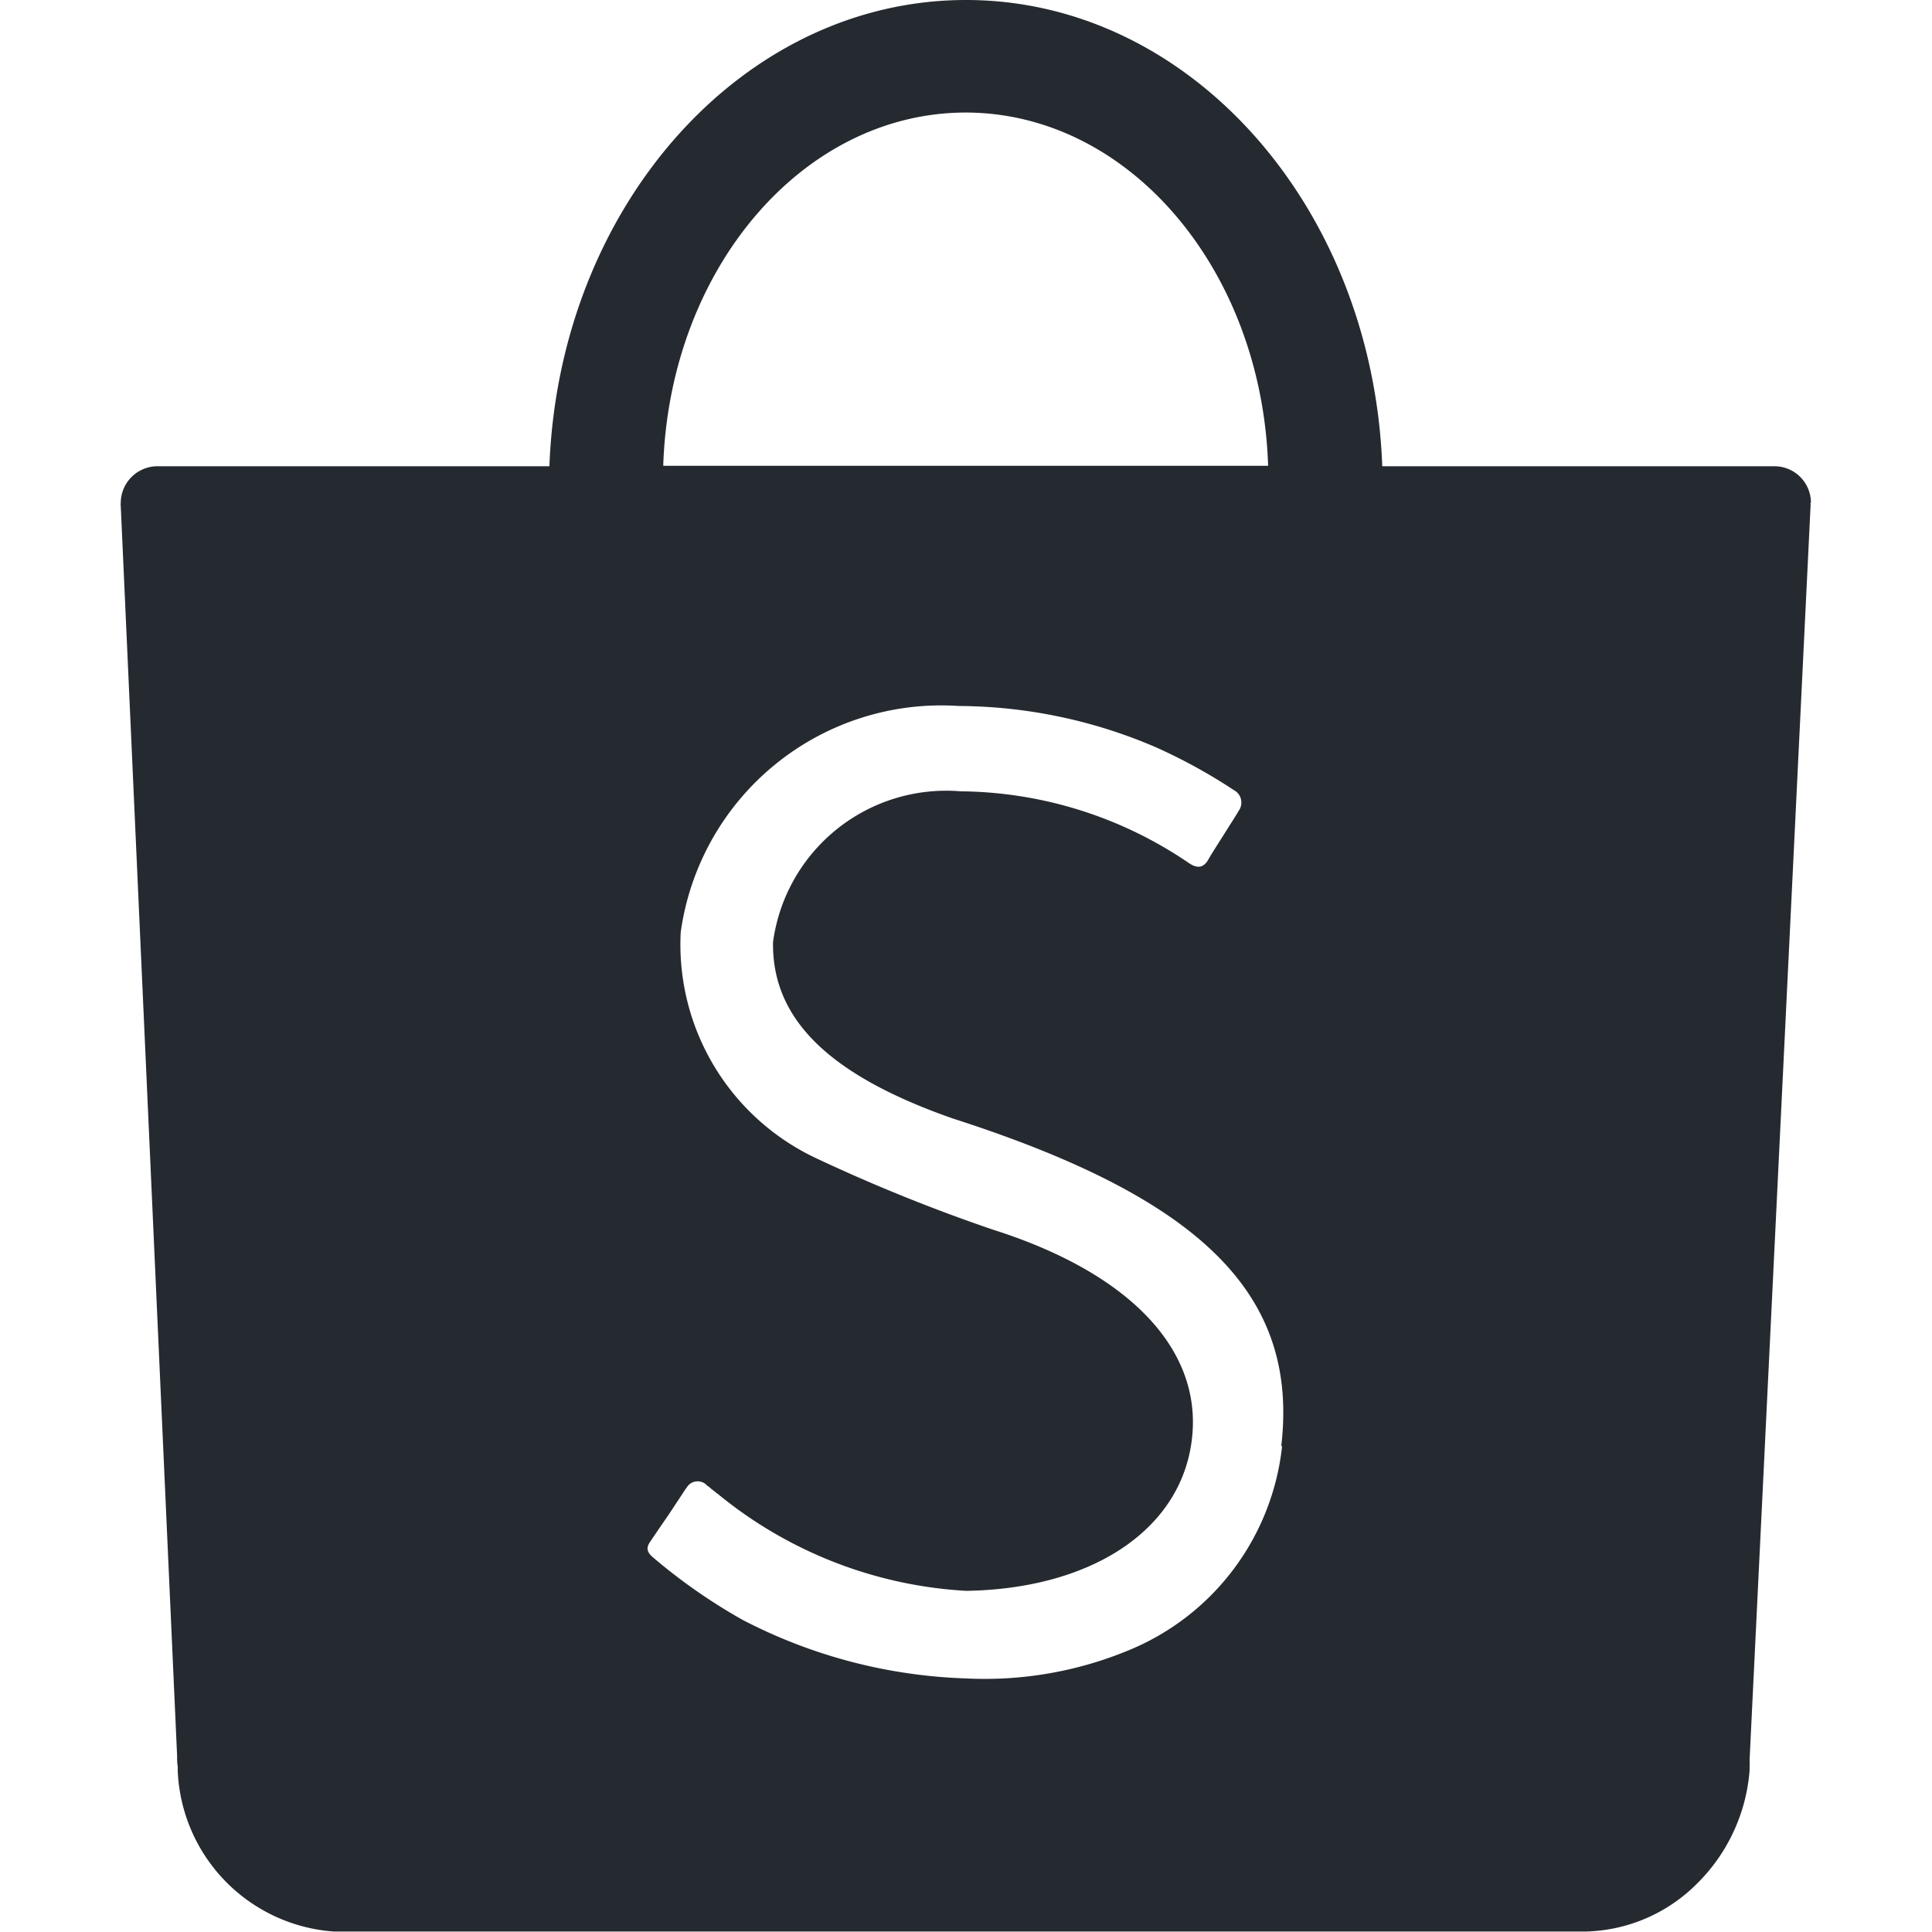
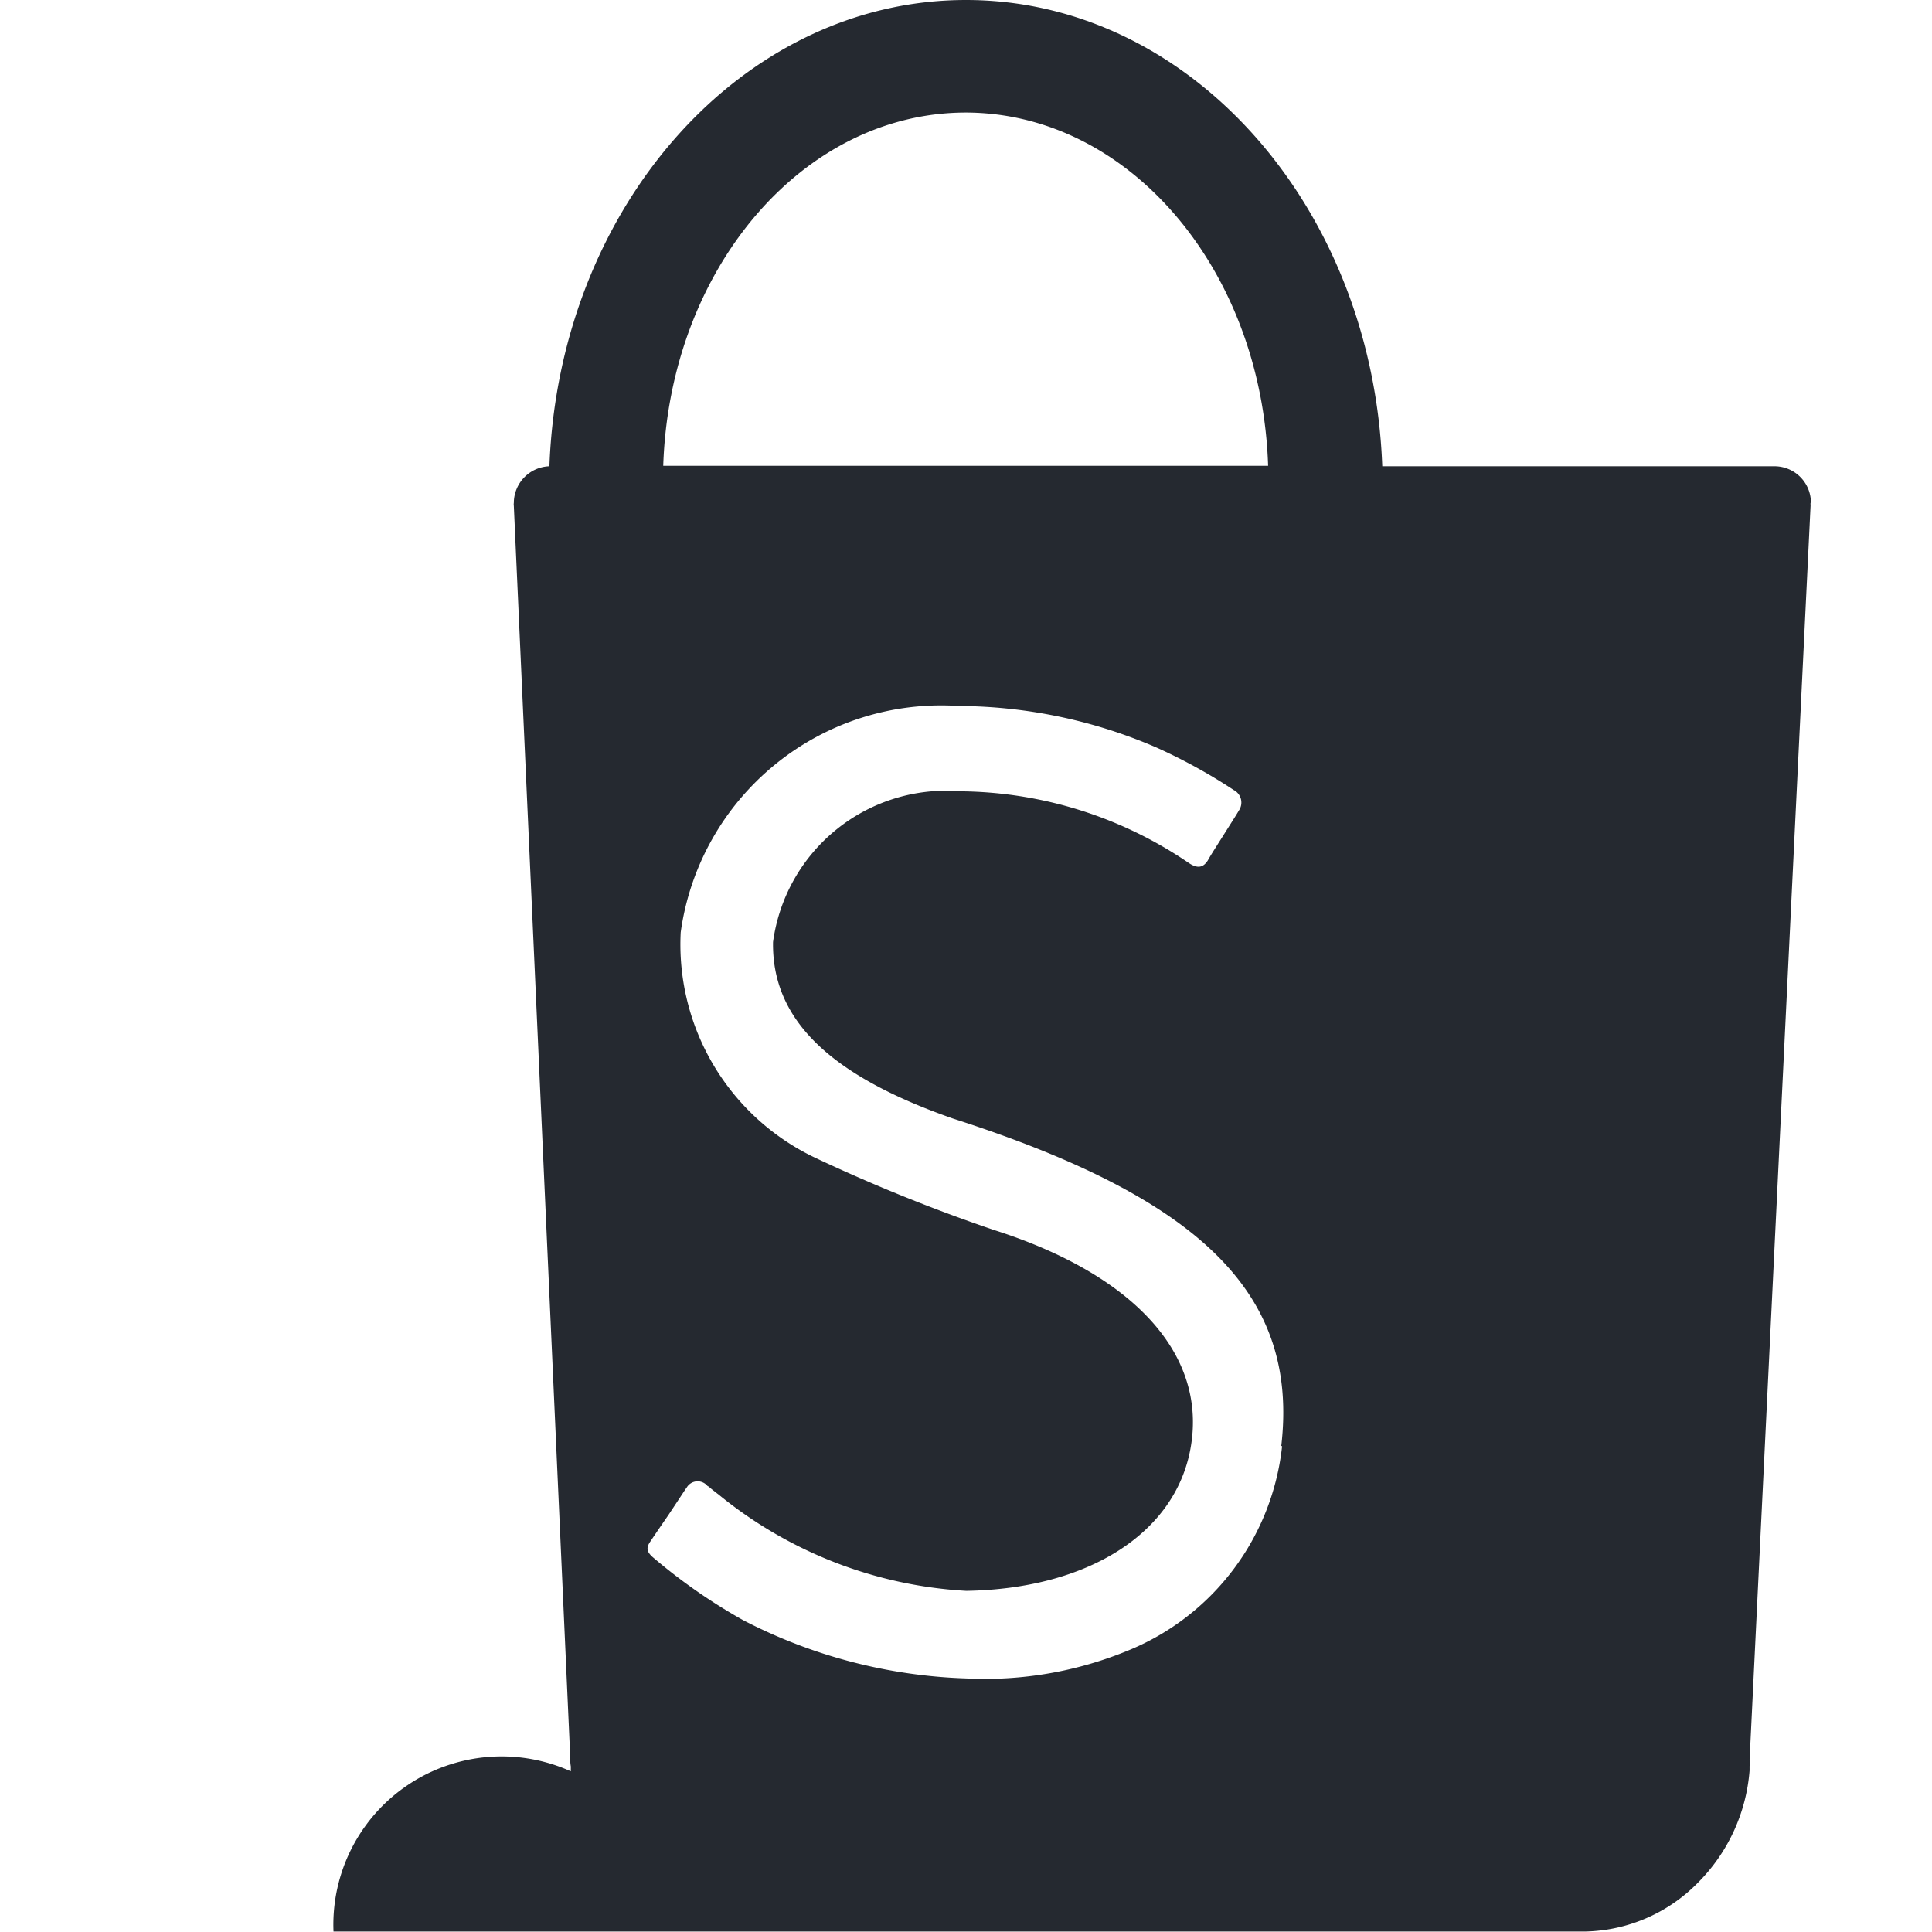
<svg xmlns="http://www.w3.org/2000/svg" width="24" height="24" viewBox="0 0 24 24">
  <g id="ic-shopee" transform="translate(-1863 -286)">
-     <rect id="Rectangle_195" data-name="Rectangle 195" width="24" height="24" transform="translate(1863 286)" fill="#fff" opacity="0" />
-     <path id="Path_84" data-name="Path 84" d="M24.416,187.154a.453.453,0,0,0-.45-.456H19.091c-.119-3.224-2.39-5.792-5.171-5.792s-5.056,2.568-5.175,5.792H3.862a.457.457,0,0,0-.442.456.112.112,0,0,0,0,.036h0l.7,15.528c0,.044,0,.088.008.132v.028l0,.032h0A2.09,2.09,0,0,0,6.063,204.9l0,0H21.623a2.018,2.018,0,0,0,1.383-.6,2.216,2.216,0,0,0,.648-1.4v-.016c0-.012,0-.024,0-.036a.542.542,0,0,0,0-.08l.758-15.588a.079.079,0,0,1,0-.028m-10.5-4.848c2.03,0,3.682,1.948,3.761,4.388H10.159c.079-2.44,1.73-4.388,3.761-4.388m3.927,16.564a3.1,3.1,0,0,1-1.9,2.536,4.672,4.672,0,0,1-2.027.352,6.465,6.465,0,0,1-2.769-.724,7.007,7.007,0,0,1-1.11-.772c-.087-.072-.1-.124-.04-.208.032-.048.091-.136.221-.324.186-.28.205-.312.229-.344a.158.158,0,0,1,.253-.024.034.034,0,0,0,.02.012.469.469,0,0,0,.051.044c.036.028.055.044.067.052a5.331,5.331,0,0,0,3.081,1.2c1.505-.024,2.591-.708,2.785-1.764.213-1.156-.683-2.16-2.445-2.72a21.274,21.274,0,0,1-2.2-.888,2.934,2.934,0,0,1-1.687-2.808,3.267,3.267,0,0,1,3.453-2.812,6.257,6.257,0,0,1,2.457.516,6.836,6.836,0,0,1,.96.528.175.175,0,0,1,.063.256c-.032.056-.087.14-.2.32-.15.236-.154.244-.186.3-.059.092-.13.1-.233.032a5.106,5.106,0,0,0-2.836-.892,2.171,2.171,0,0,0-2.331,1.872c-.016.96.7,1.656,2.232,2.192,3.113,1,4.3,2.2,4.081,4.072" transform="translate(1861.08 105.094)" fill="#252930" fill-rule="evenodd" />
+     <path id="Path_84" data-name="Path 84" d="M24.416,187.154a.453.453,0,0,0-.45-.456H19.091c-.119-3.224-2.39-5.792-5.171-5.792s-5.056,2.568-5.175,5.792a.457.457,0,0,0-.442.456.112.112,0,0,0,0,.036h0l.7,15.528c0,.044,0,.088.008.132v.028l0,.032h0A2.09,2.09,0,0,0,6.063,204.9l0,0H21.623a2.018,2.018,0,0,0,1.383-.6,2.216,2.216,0,0,0,.648-1.4v-.016c0-.012,0-.024,0-.036a.542.542,0,0,0,0-.08l.758-15.588a.079.079,0,0,1,0-.028m-10.5-4.848c2.03,0,3.682,1.948,3.761,4.388H10.159c.079-2.44,1.73-4.388,3.761-4.388m3.927,16.564a3.1,3.1,0,0,1-1.9,2.536,4.672,4.672,0,0,1-2.027.352,6.465,6.465,0,0,1-2.769-.724,7.007,7.007,0,0,1-1.11-.772c-.087-.072-.1-.124-.04-.208.032-.048.091-.136.221-.324.186-.28.205-.312.229-.344a.158.158,0,0,1,.253-.024.034.034,0,0,0,.02.012.469.469,0,0,0,.051.044c.036.028.055.044.067.052a5.331,5.331,0,0,0,3.081,1.2c1.505-.024,2.591-.708,2.785-1.764.213-1.156-.683-2.16-2.445-2.72a21.274,21.274,0,0,1-2.2-.888,2.934,2.934,0,0,1-1.687-2.808,3.267,3.267,0,0,1,3.453-2.812,6.257,6.257,0,0,1,2.457.516,6.836,6.836,0,0,1,.96.528.175.175,0,0,1,.063.256c-.032.056-.087.14-.2.32-.15.236-.154.244-.186.3-.059.092-.13.1-.233.032a5.106,5.106,0,0,0-2.836-.892,2.171,2.171,0,0,0-2.331,1.872c-.016.96.7,1.656,2.232,2.192,3.113,1,4.3,2.2,4.081,4.072" transform="translate(1861.08 105.094)" fill="#252930" fill-rule="evenodd" />
  </g>
</svg>